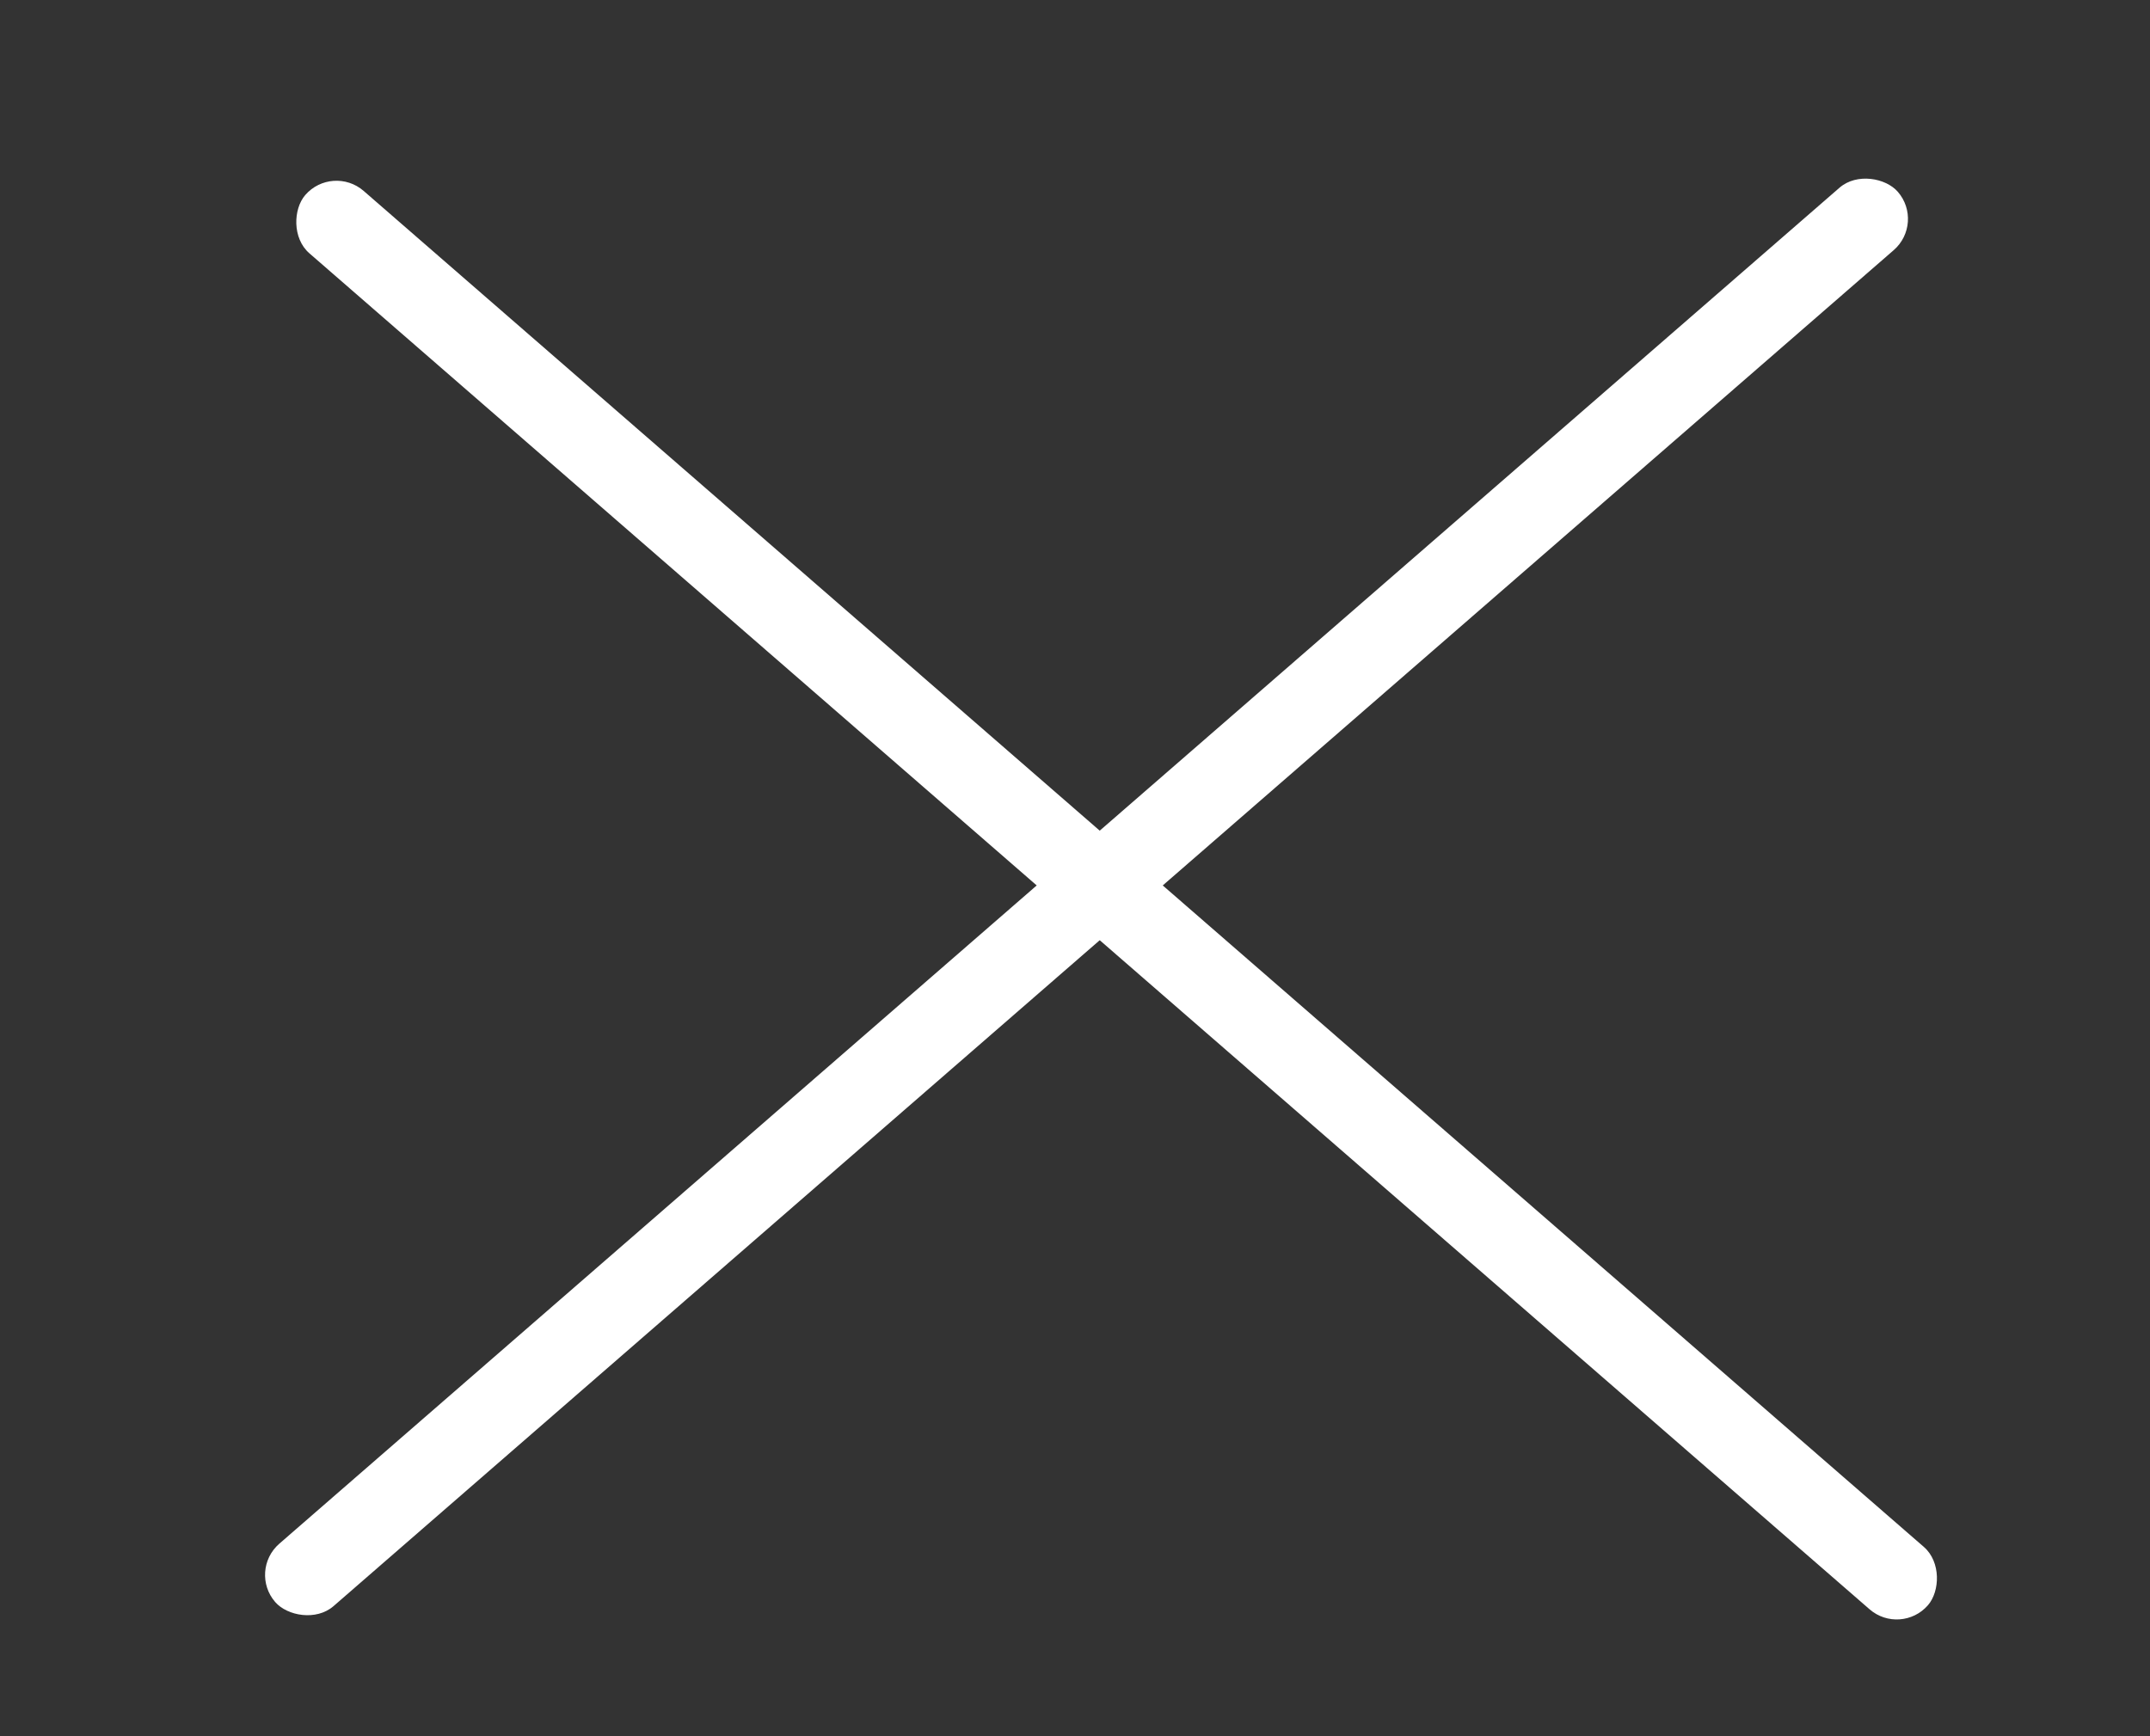
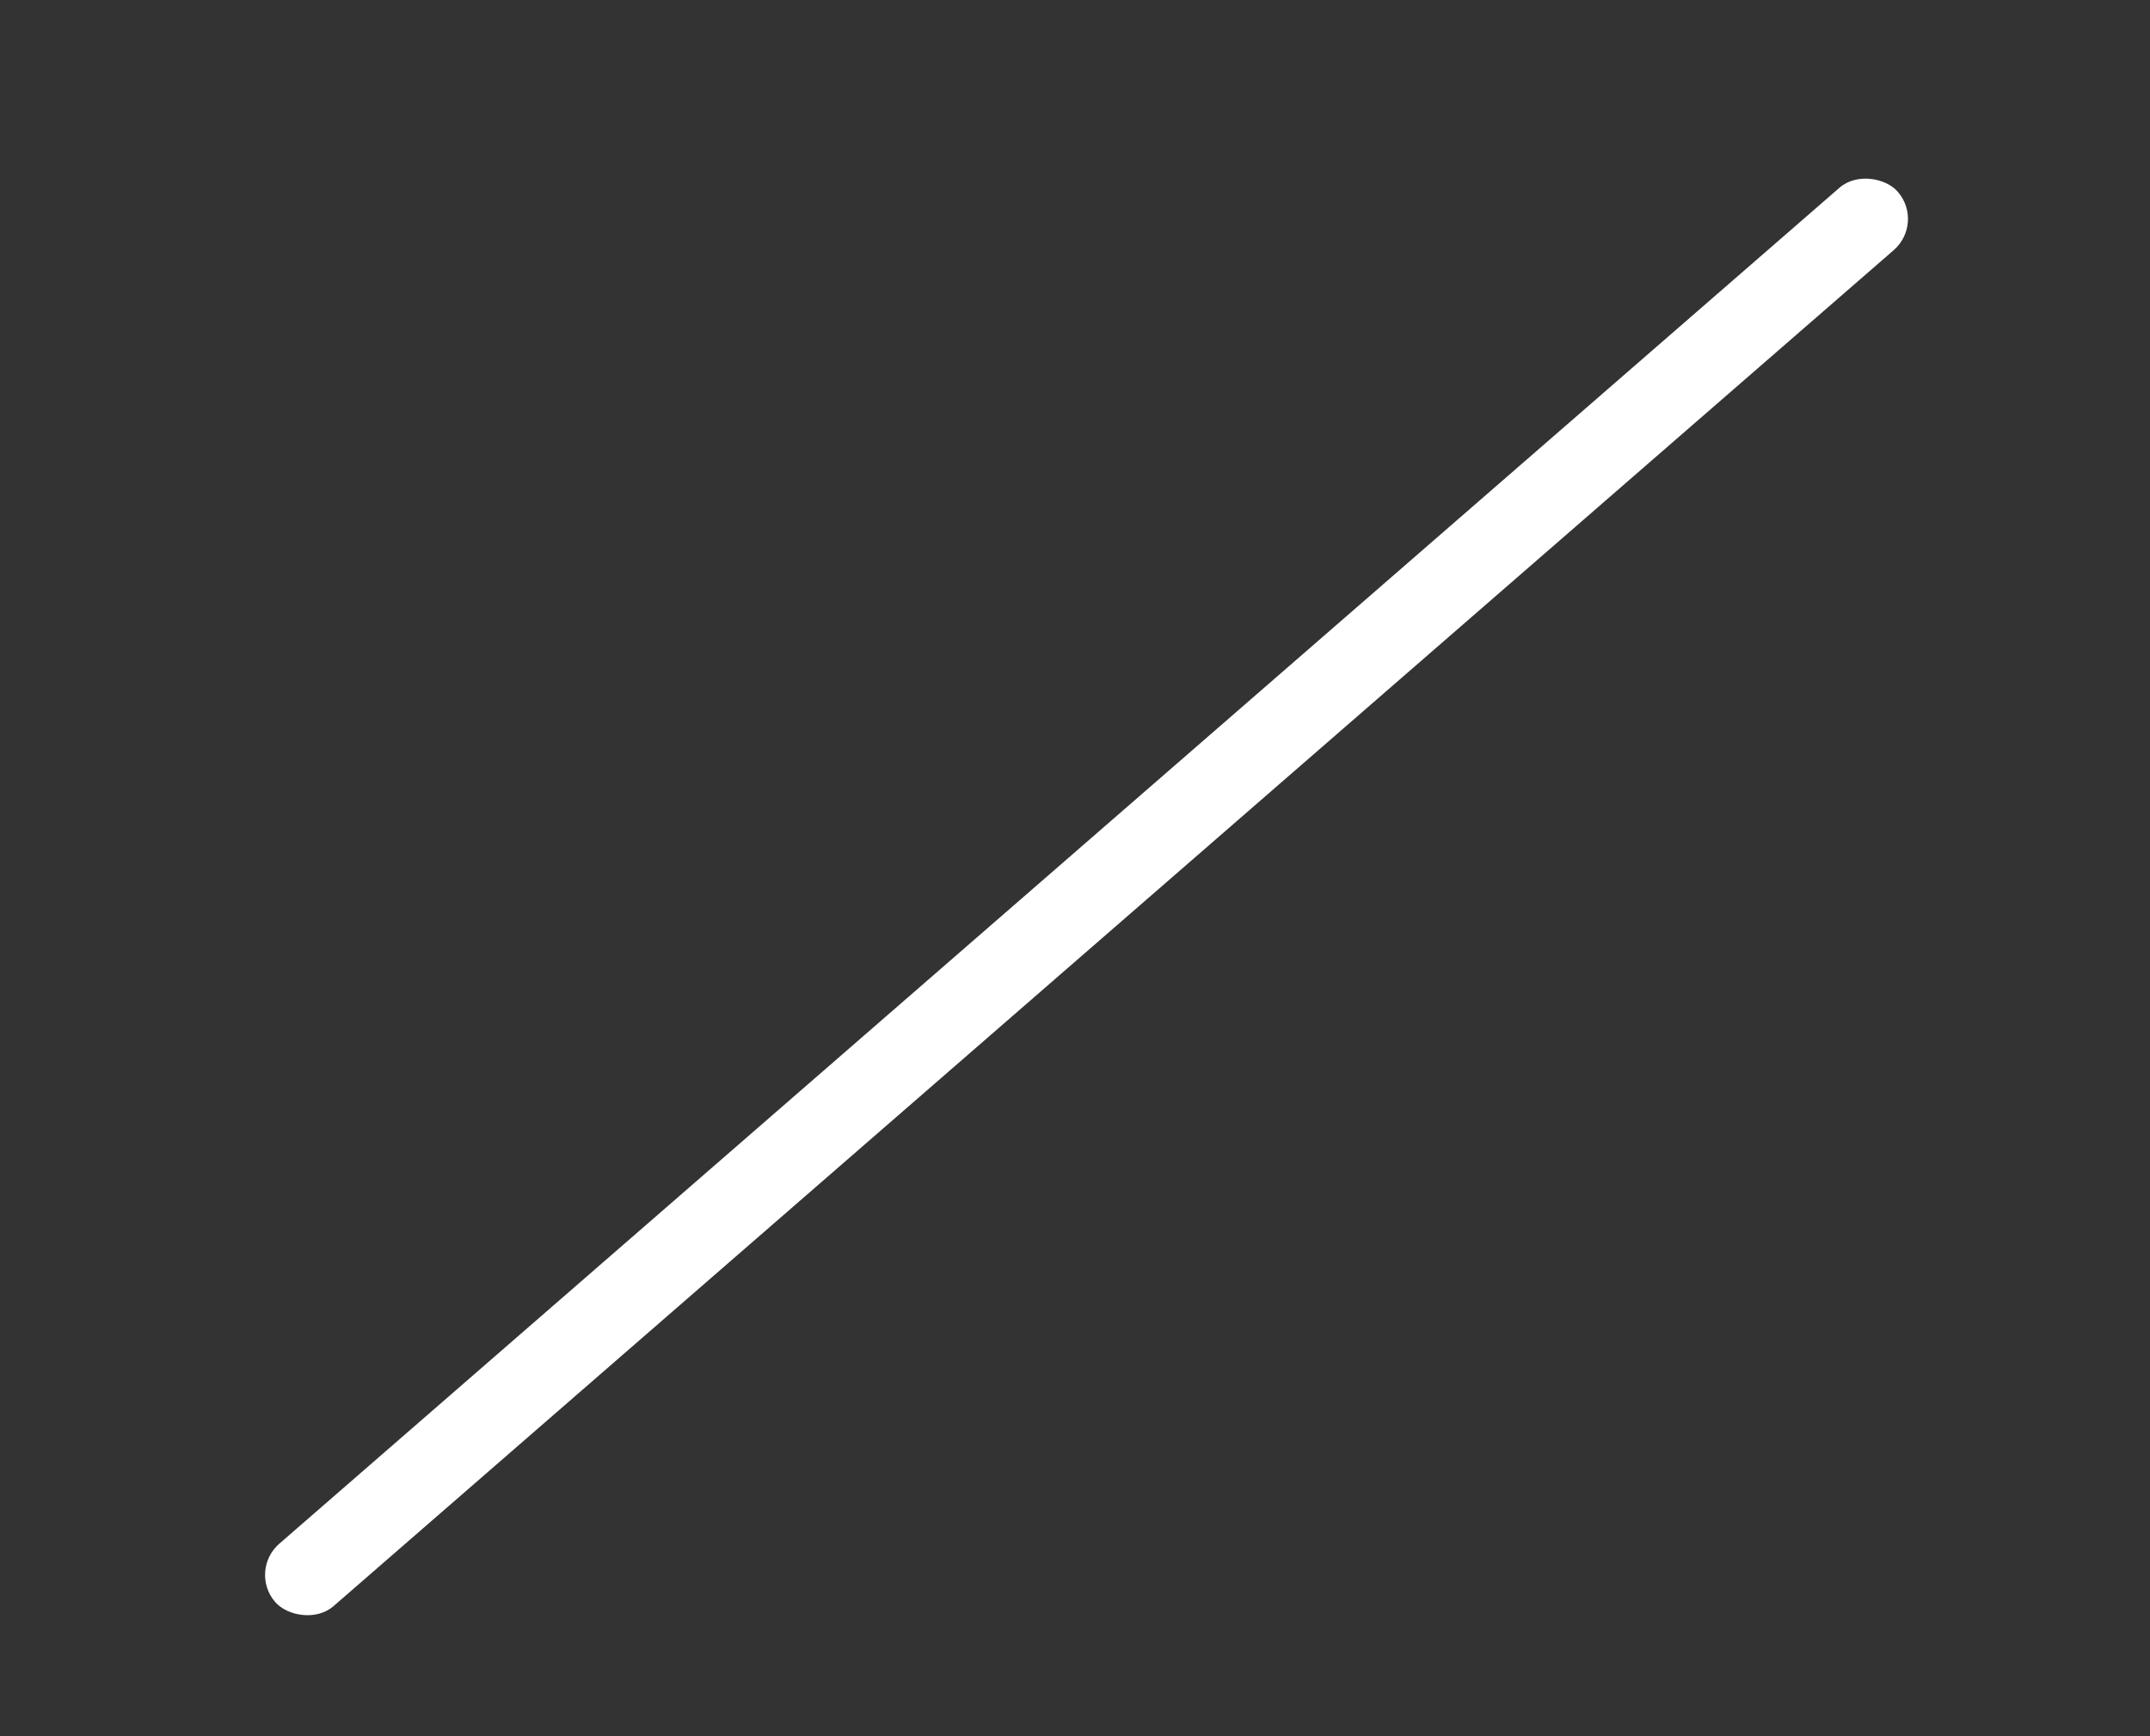
<svg xmlns="http://www.w3.org/2000/svg" width="26" height="21" viewBox="0 0 26 21" fill="none">
  <rect x="0" y="0" width="26" height="21" fill="#333333" stroke="none" />
-   <rect x="4.02" y="1.981" width="26" height="1" rx="0.5" transform="rotate(41 4.02 1.981)" fill="white" />
  <rect x="3" y="19" width="26" height="1" rx="0.5" transform="rotate(-41 3 19)" fill="white" />
</svg>